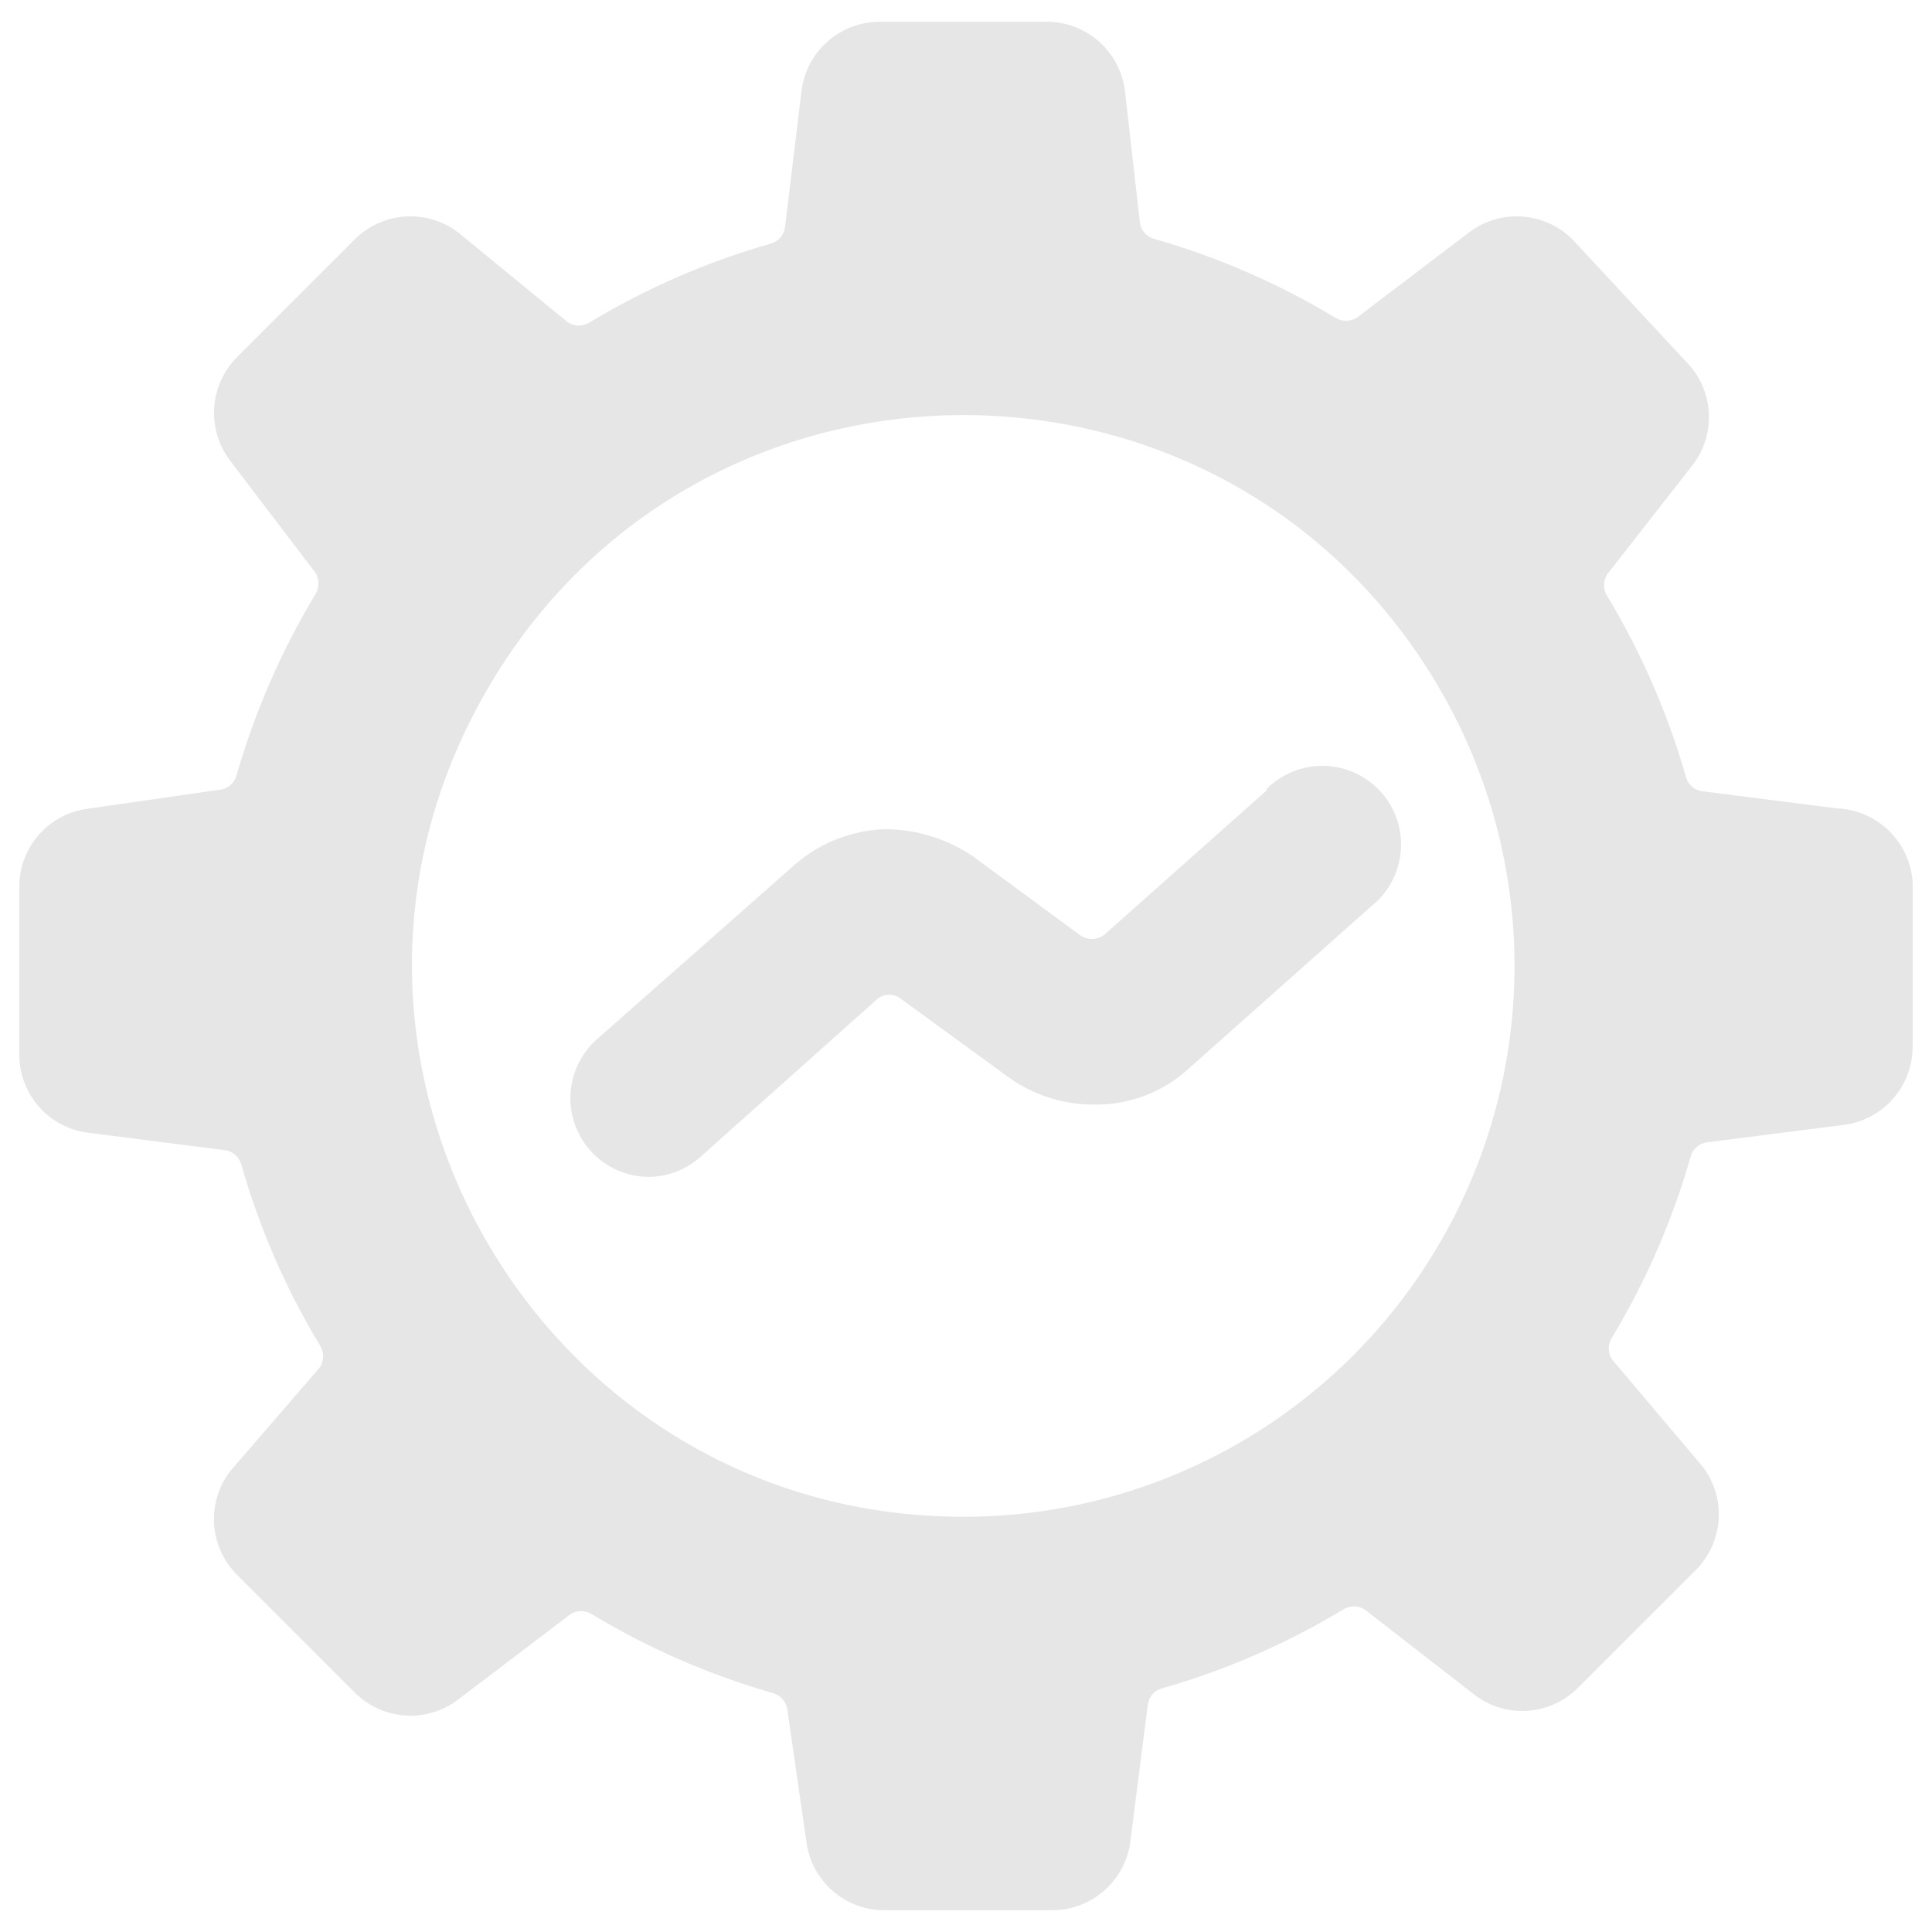
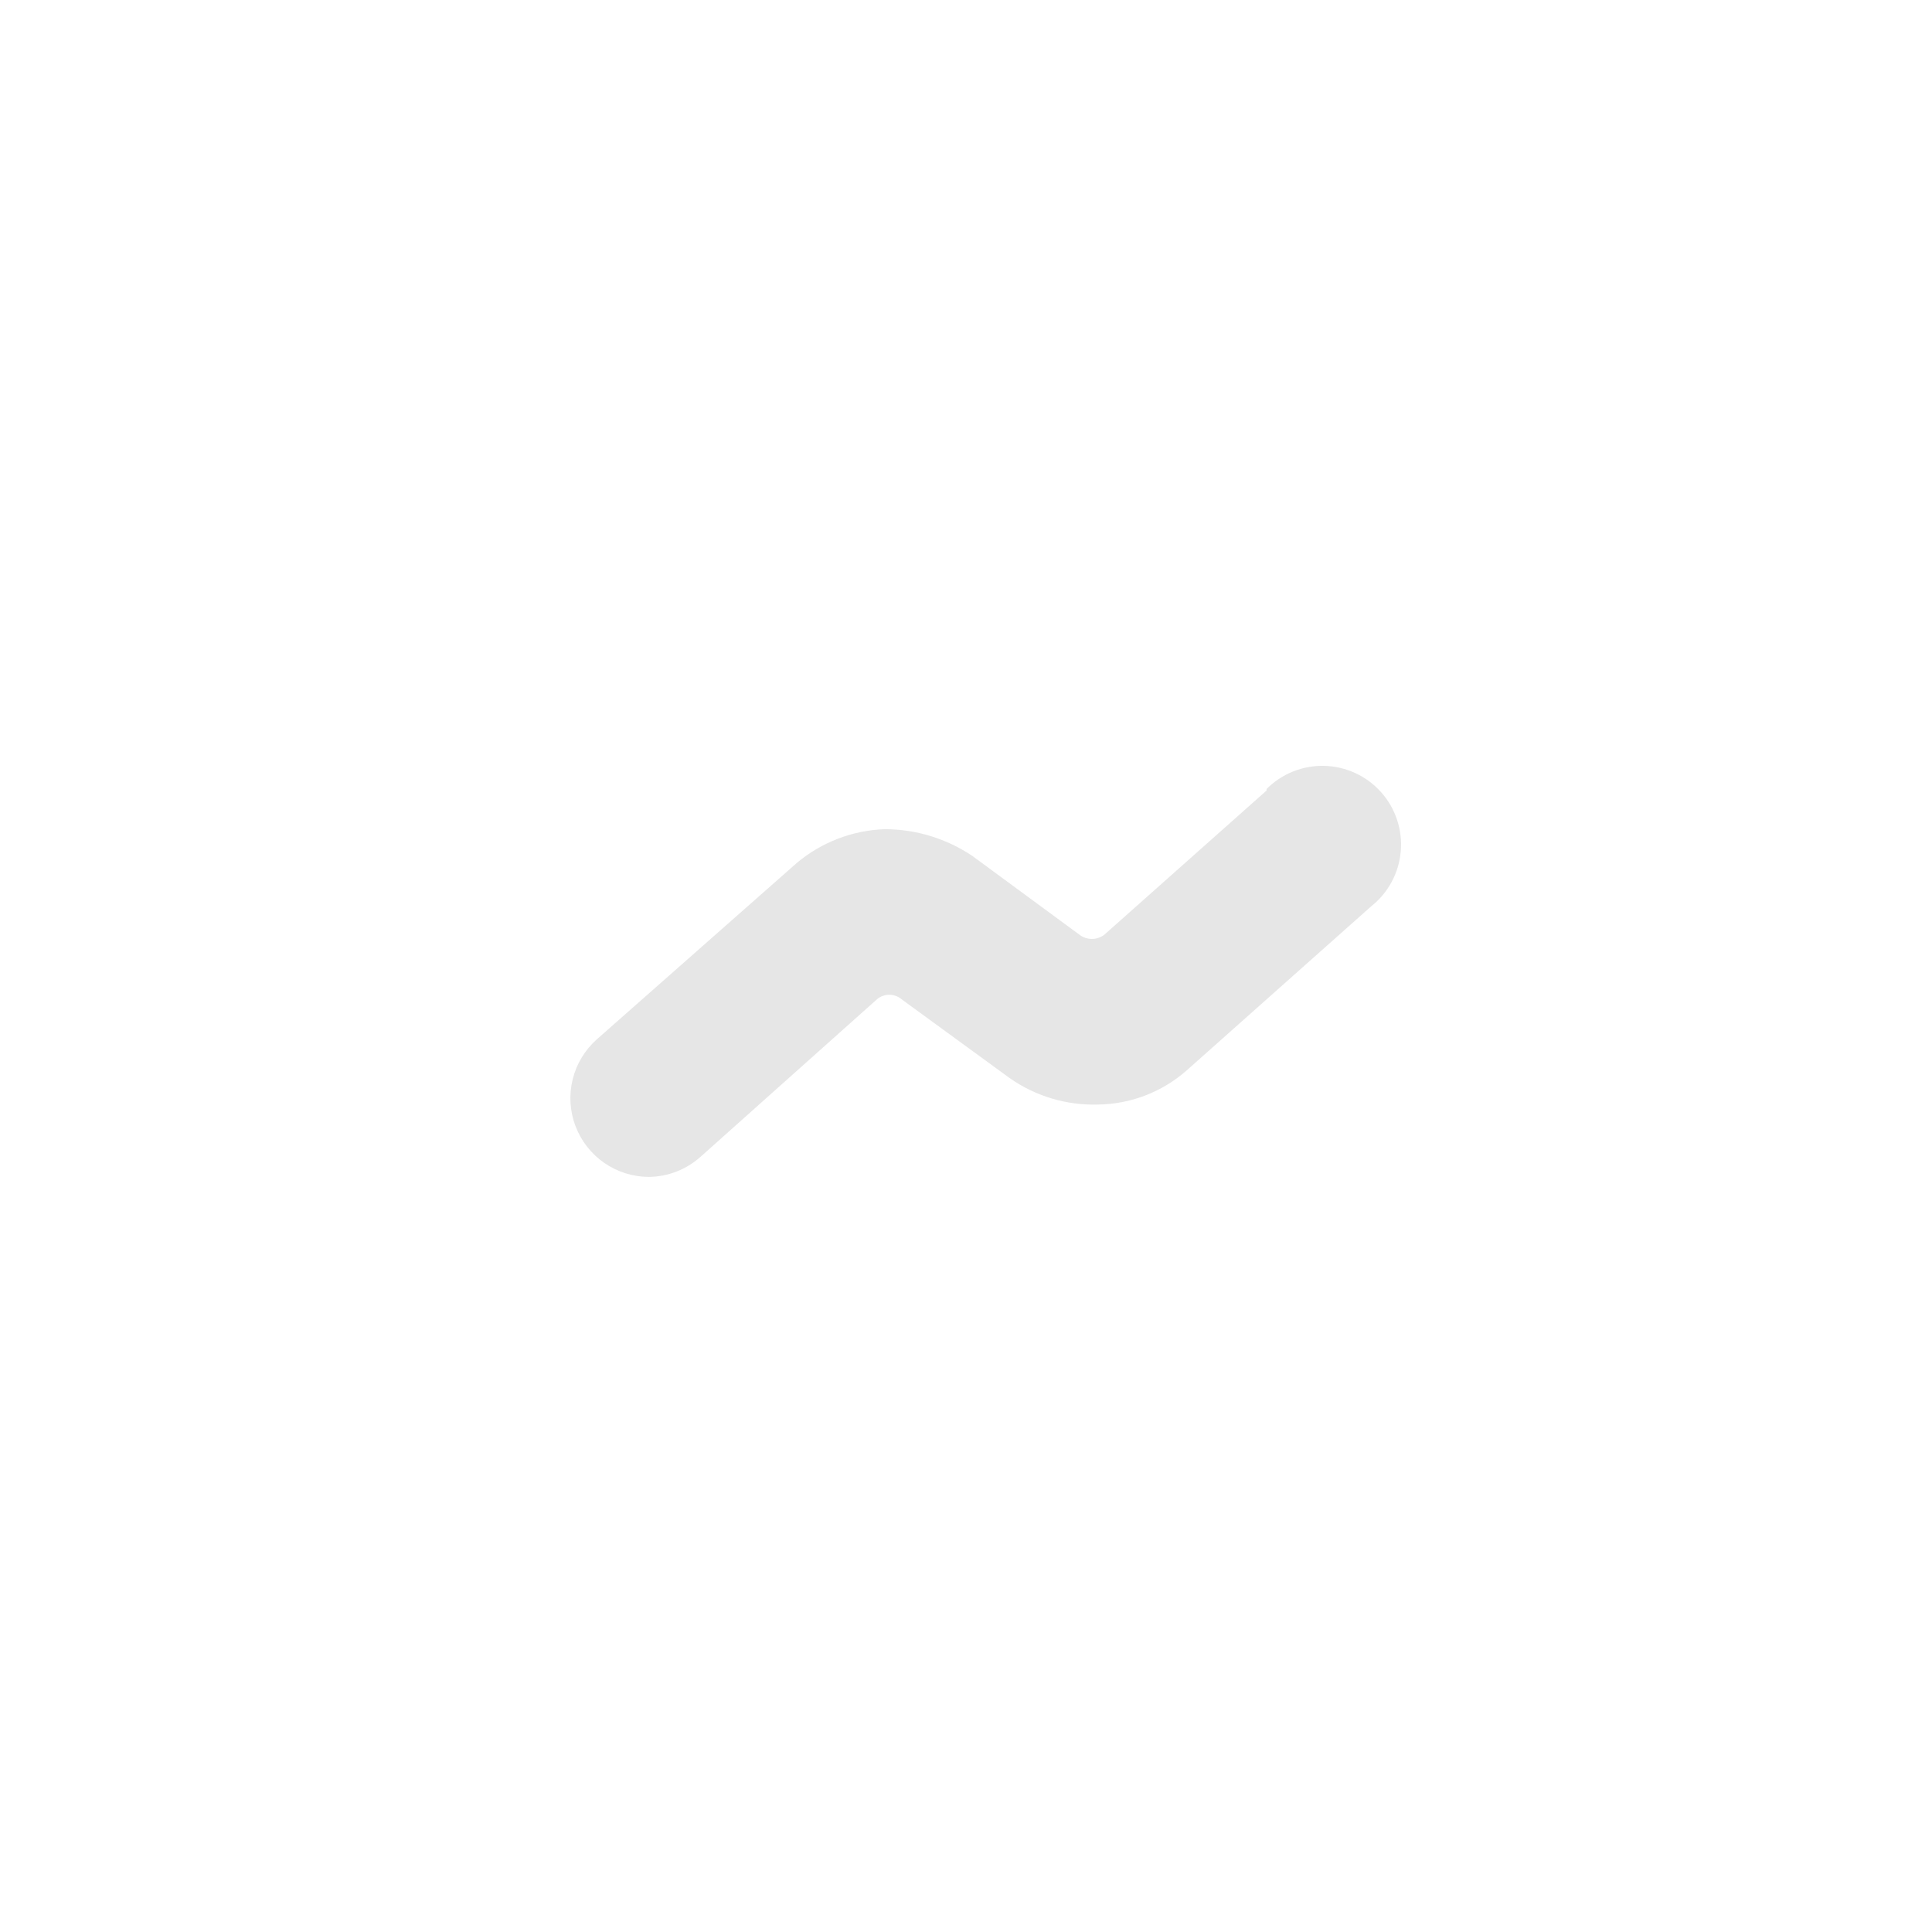
<svg xmlns="http://www.w3.org/2000/svg" width="90" height="90" viewBox="0 0 90 90" fill="none">
-   <path d="M85.652 37.668L79.311 36.862C79.131 36.842 78.962 36.768 78.825 36.65C78.688 36.532 78.589 36.376 78.542 36.202C77.693 33.244 76.46 30.41 74.875 27.772C74.775 27.619 74.722 27.441 74.722 27.258C74.722 27.076 74.775 26.897 74.875 26.744L78.835 21.682C79.389 20.971 79.662 20.081 79.601 19.181C79.54 18.282 79.15 17.436 78.505 16.807L73.262 11.163C72.633 10.53 71.796 10.148 70.906 10.087C70.016 10.026 69.134 10.291 68.425 10.833L63.216 14.793C63.064 14.892 62.886 14.945 62.704 14.945C62.522 14.945 62.345 14.892 62.192 14.793C59.555 13.204 56.719 11.97 53.758 11.126C53.584 11.079 53.428 10.98 53.31 10.843C53.192 10.706 53.119 10.536 53.099 10.357L52.405 4.237C52.295 3.343 51.86 2.521 51.184 1.927C50.508 1.332 49.638 1.007 48.737 1.012H41.001C40.102 1.008 39.232 1.334 38.556 1.928C37.881 2.523 37.447 3.344 37.337 4.237L36.569 10.574C36.549 10.755 36.476 10.925 36.358 11.063C36.24 11.2 36.084 11.3 35.908 11.347C32.948 12.192 30.112 13.425 27.475 15.014C27.323 15.114 27.145 15.166 26.963 15.166C26.781 15.166 26.603 15.114 26.451 15.014L21.351 10.833C20.642 10.291 19.76 10.026 18.87 10.087C17.98 10.148 17.142 10.53 16.514 11.163L11.053 16.627C10.421 17.256 10.038 18.093 9.978 18.983C9.917 19.873 10.182 20.755 10.723 21.464L14.684 26.669C14.784 26.822 14.837 27 14.837 27.183C14.837 27.366 14.784 27.544 14.684 27.697C13.098 30.335 11.865 33.169 11.016 36.127C10.969 36.301 10.87 36.458 10.733 36.575C10.596 36.693 10.427 36.767 10.247 36.787L4.124 37.668C3.23 37.776 2.407 38.209 1.812 38.885C1.217 39.56 0.892 40.431 0.899 41.332V49.105C0.892 50.006 1.217 50.877 1.812 51.553C2.407 52.228 3.23 52.661 4.124 52.769L10.465 53.579C10.645 53.598 10.814 53.671 10.952 53.788C11.09 53.905 11.189 54.061 11.237 54.236C12.081 57.198 13.311 60.033 14.901 62.669C15.001 62.822 15.054 63.001 15.054 63.183C15.054 63.365 15.001 63.544 14.901 63.697L10.723 68.534C9.599 69.997 9.741 72.074 11.053 73.372L16.514 78.835C17.815 80.148 19.889 80.29 21.351 79.165L26.56 75.206C26.712 75.106 26.891 75.052 27.073 75.052C27.256 75.052 27.435 75.106 27.587 75.206C30.223 76.795 33.058 78.028 36.017 78.873C36.189 78.924 36.343 79.024 36.46 79.161C36.577 79.297 36.653 79.464 36.677 79.642L37.559 85.762C37.783 87.614 39.358 89.002 41.222 88.987H48.996C49.896 88.991 50.765 88.665 51.441 88.07C52.116 87.476 52.55 86.655 52.66 85.762L53.466 79.424C53.485 79.244 53.559 79.074 53.677 78.936C53.794 78.798 53.951 78.699 54.126 78.652C57.087 77.807 59.923 76.574 62.56 74.984C62.712 74.885 62.89 74.832 63.072 74.832C63.253 74.832 63.431 74.885 63.584 74.984L68.68 78.944C70.142 80.069 72.22 79.93 73.517 78.614L78.981 73.154C80.293 71.853 80.436 69.779 79.311 68.317L75.096 63.329C74.996 63.177 74.943 62.998 74.943 62.816C74.943 62.633 74.996 62.455 75.096 62.302C76.684 59.666 77.916 56.831 78.76 53.872C78.807 53.697 78.906 53.54 79.044 53.422C79.182 53.305 79.352 53.231 79.532 53.212L85.87 52.406C86.764 52.296 87.587 51.862 88.182 51.186C88.777 50.51 89.103 49.639 89.099 48.738V41.114C89.045 40.217 88.665 39.371 88.03 38.735C87.395 38.1 86.549 37.719 85.652 37.664M44.89 70.657C25.135 70.657 12.79 49.274 22.667 32.167C32.541 15.059 57.235 15.059 67.112 32.167C69.365 36.068 70.552 40.493 70.552 44.997C70.552 49.502 69.367 53.927 67.114 57.828C64.862 61.729 61.622 64.969 57.721 67.221C53.82 69.472 49.394 70.658 44.89 70.657Z" fill="#E6E6E6" />
  <path d="M59.002 36.825L51.449 43.538C51.282 43.668 51.076 43.739 50.864 43.739C50.653 43.739 50.447 43.668 50.279 43.538L45.292 39.87C44.088 39.063 42.672 38.63 41.223 38.626C39.717 38.677 38.271 39.232 37.117 40.2L27.806 48.413C27.25 48.906 26.856 49.556 26.678 50.277C26.499 50.998 26.544 51.757 26.806 52.452C27.069 53.148 27.536 53.747 28.146 54.171C28.757 54.594 29.481 54.823 30.224 54.825C31.121 54.815 31.982 54.478 32.647 53.877L40.859 46.545C41.018 46.412 41.219 46.34 41.426 46.34C41.633 46.34 41.833 46.412 41.992 46.545L47.017 50.209C48.224 51.064 49.679 51.499 51.157 51.454C52.669 51.433 54.125 50.875 55.263 49.879L63.877 42.218C64.269 41.908 64.593 41.521 64.829 41.081C65.066 40.641 65.21 40.157 65.253 39.659C65.296 39.161 65.237 38.66 65.079 38.185C64.922 37.711 64.669 37.275 64.336 36.902C64.003 36.529 63.598 36.228 63.145 36.017C62.692 35.807 62.2 35.691 61.701 35.677C61.201 35.663 60.704 35.752 60.24 35.937C59.776 36.122 59.355 36.4 59.002 36.754V36.825Z" fill="#E6E6E6" />
</svg>